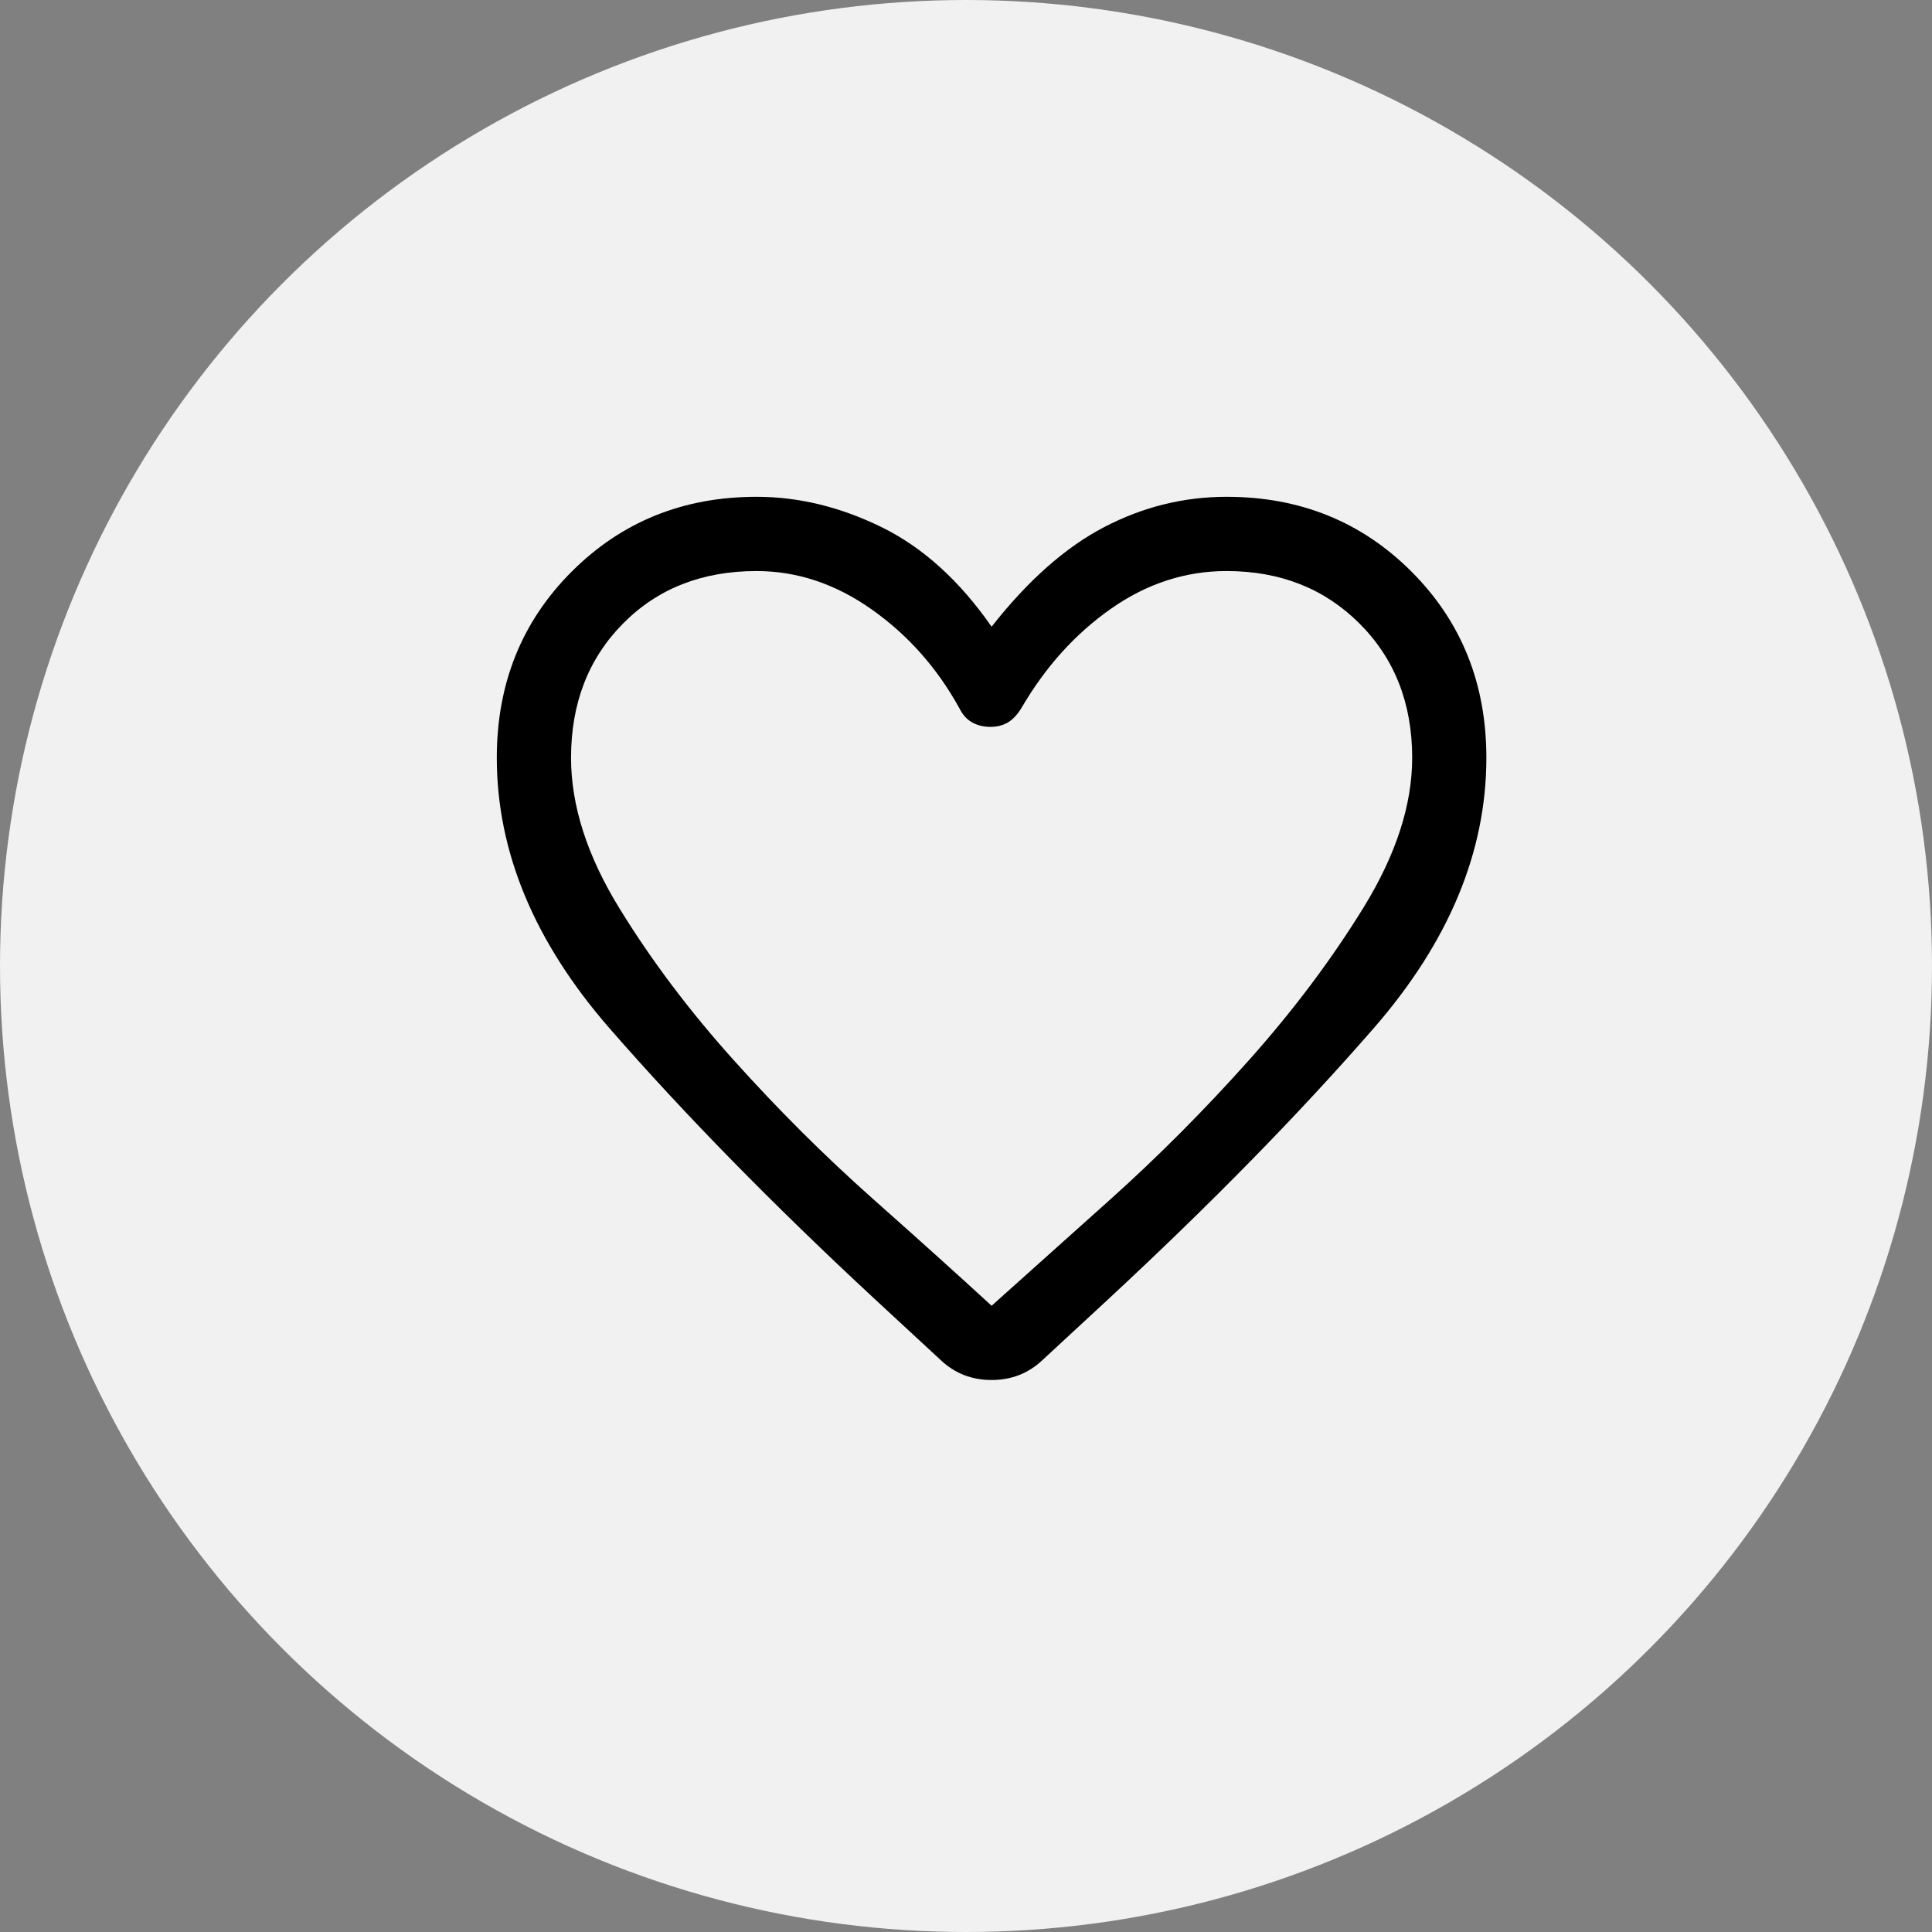
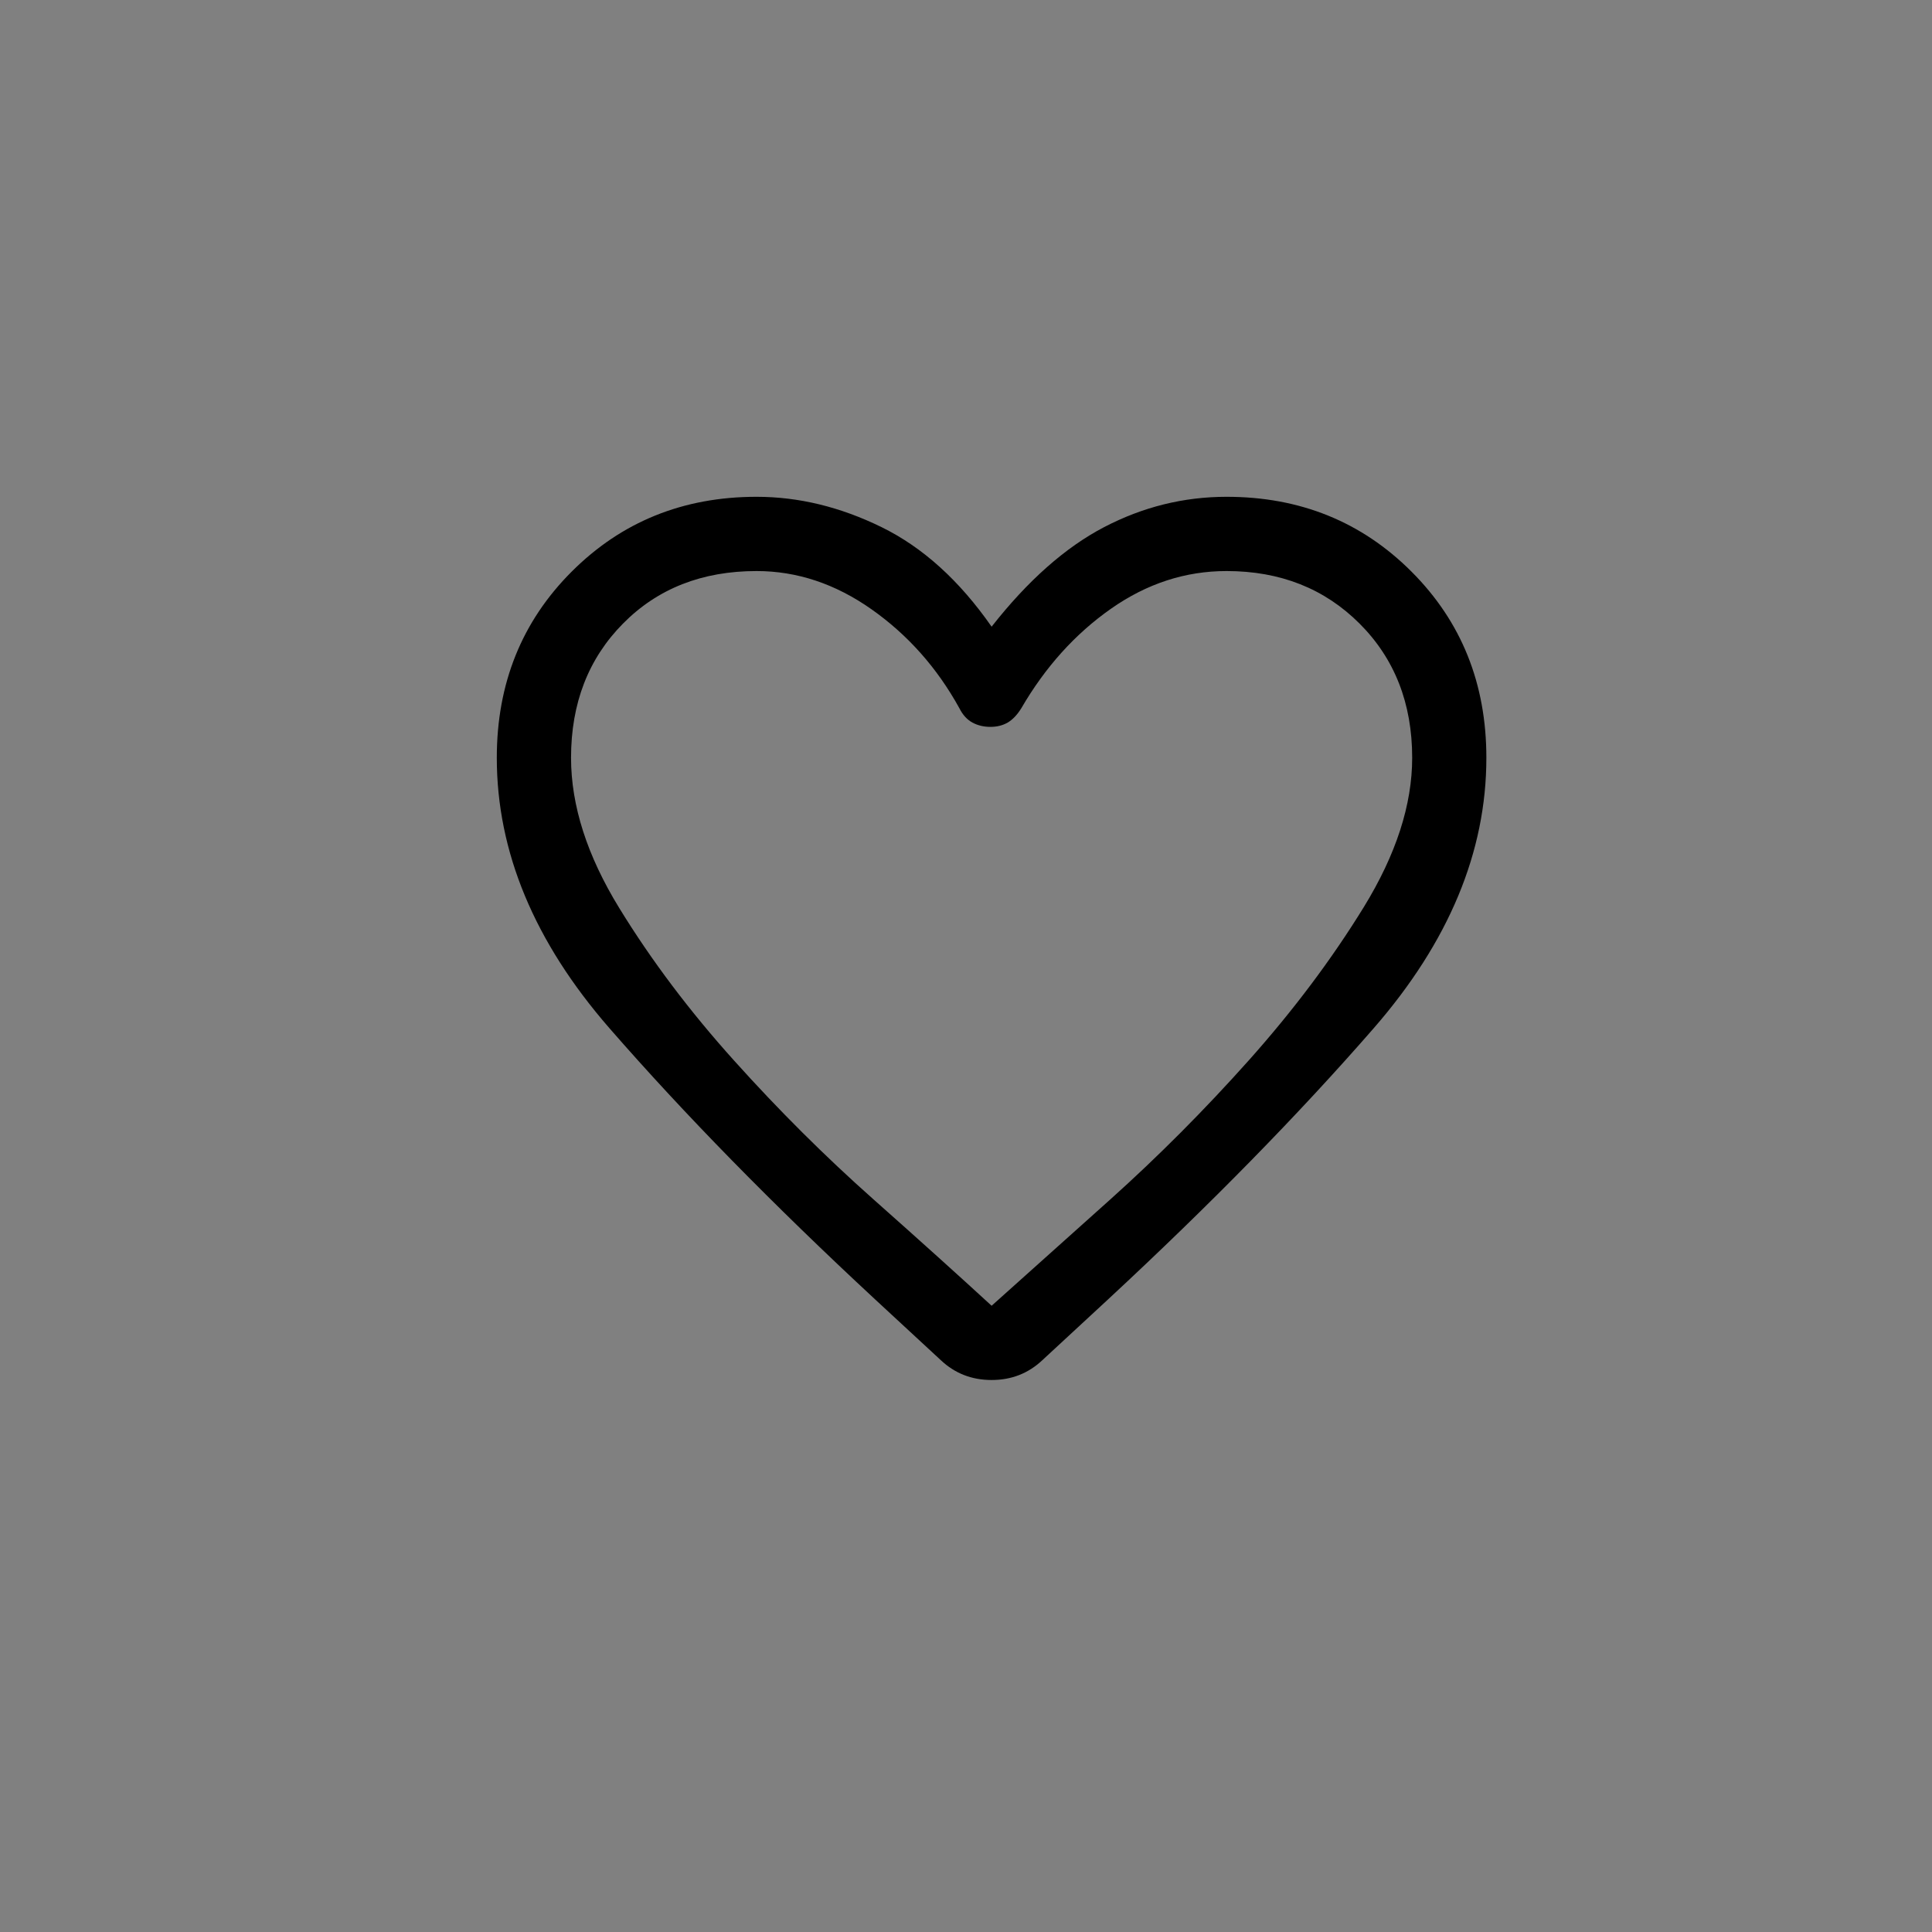
<svg xmlns="http://www.w3.org/2000/svg" width="35" height="35" viewBox="0 0 35 35" fill="none">
  <rect x="0" y="0" width="35" height="35" fill="#808080" stroke="none" />
-   <circle cx="17.5" cy="17.5" r="17.5" fill="#F1F1F1" />
  <path d="M17.045 24.642L15.857 23.543C14.005 21.825 12.399 20.186 11.039 18.625C9.68 17.064 9 15.431 9 13.728C9 12.384 9.452 11.26 10.356 10.356C11.26 9.452 12.376 9 13.706 9C14.468 9 15.222 9.183 15.969 9.549C16.716 9.915 17.381 10.516 17.964 11.353C18.621 10.516 19.301 9.915 20.003 9.549C20.705 9.183 21.444 9 22.221 9C23.551 9 24.668 9.452 25.571 10.356C26.475 11.26 26.927 12.384 26.927 13.728C26.927 15.431 26.247 17.064 24.888 18.625C23.529 20.186 21.922 21.825 20.07 23.543L18.882 24.642C18.628 24.881 18.322 25 17.964 25C17.605 25 17.299 24.881 17.045 24.642ZM17.381 12.832C16.978 12.1 16.447 11.502 15.79 11.039C15.133 10.576 14.438 10.345 13.706 10.345C12.72 10.345 11.913 10.662 11.286 11.297C10.658 11.932 10.345 12.742 10.345 13.728C10.345 14.595 10.636 15.502 11.219 16.451C11.801 17.4 12.496 18.322 13.303 19.218C14.109 20.115 14.946 20.948 15.812 21.717C16.679 22.486 17.396 23.133 17.964 23.655C18.531 23.148 19.248 22.505 20.115 21.728C20.981 20.951 21.818 20.111 22.625 19.207C23.431 18.303 24.126 17.377 24.709 16.429C25.291 15.48 25.583 14.58 25.583 13.728C25.583 12.742 25.265 11.932 24.63 11.297C23.995 10.662 23.192 10.345 22.221 10.345C21.474 10.345 20.776 10.572 20.126 11.028C19.476 11.484 18.935 12.085 18.501 12.832C18.427 12.951 18.345 13.037 18.255 13.09C18.165 13.142 18.061 13.168 17.941 13.168C17.822 13.168 17.713 13.142 17.616 13.09C17.519 13.037 17.441 12.951 17.381 12.832Z" fill="black" />
</svg>